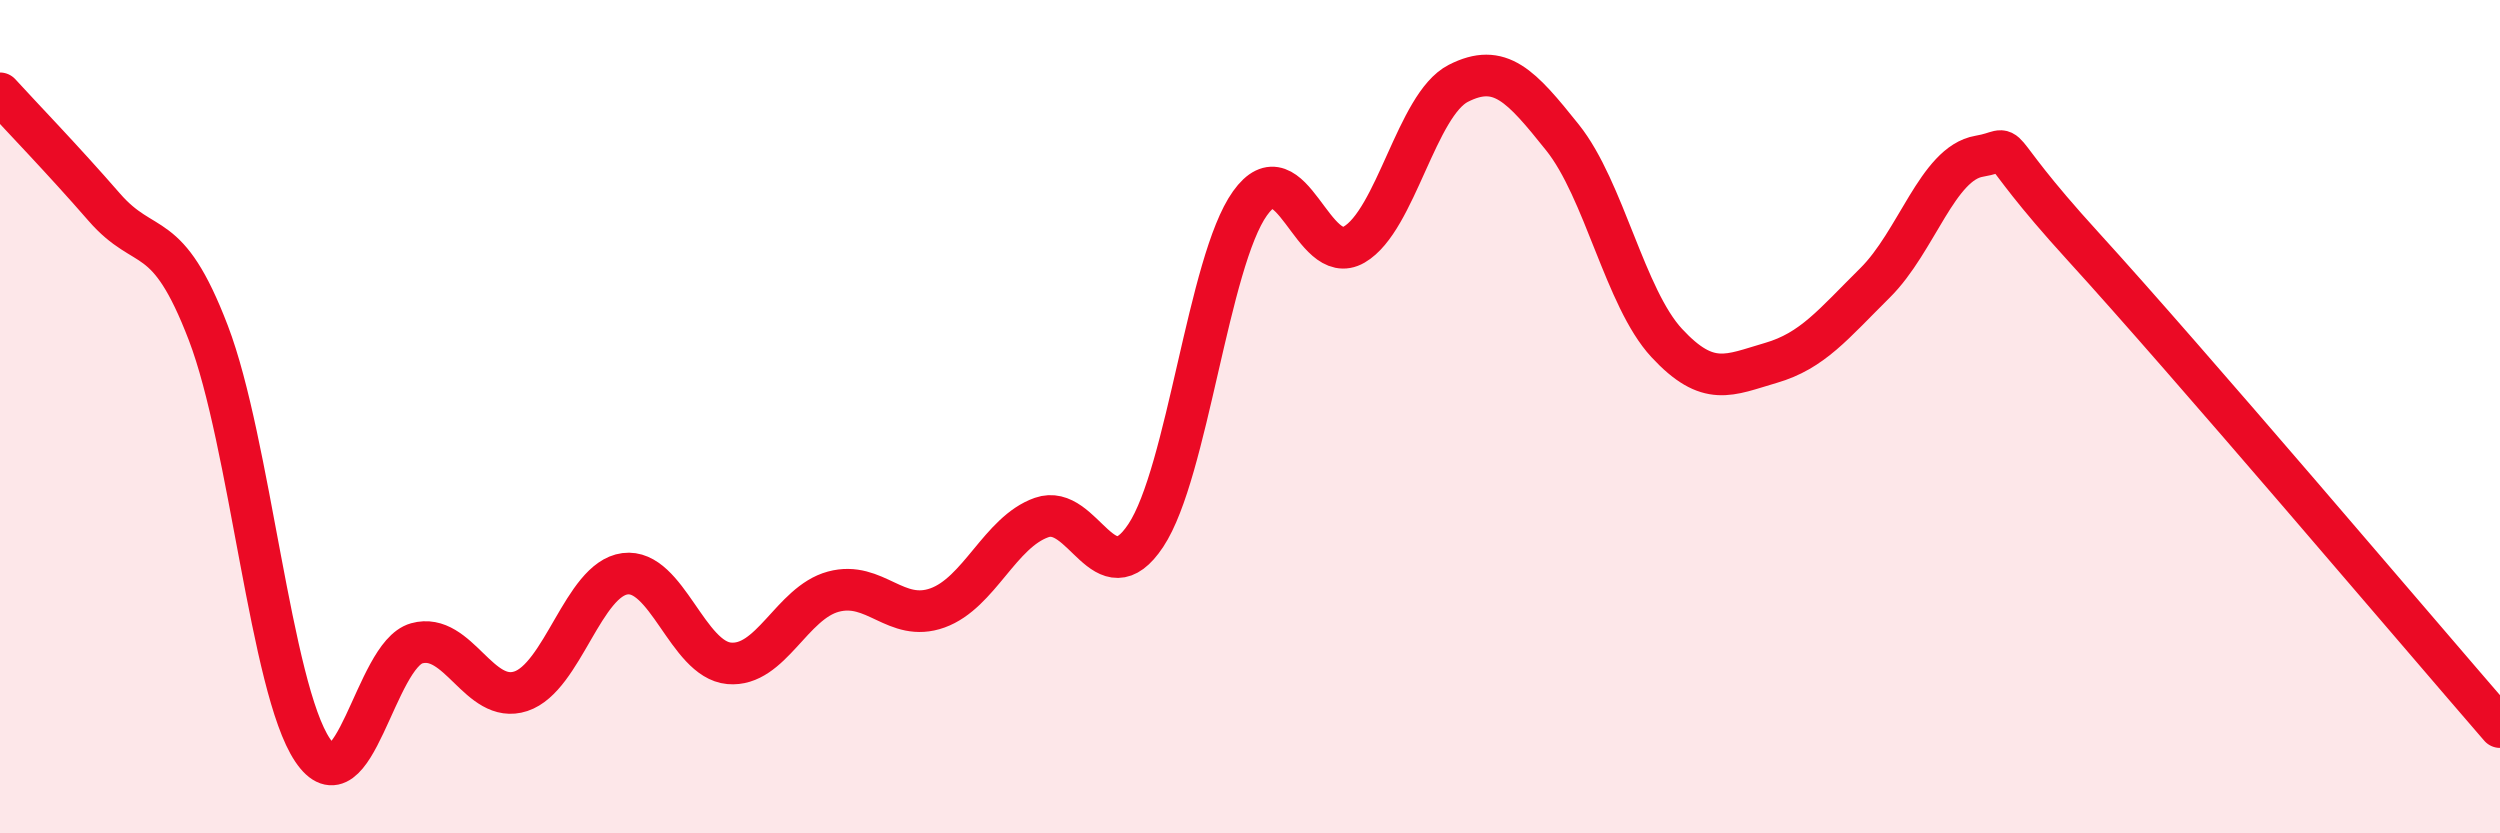
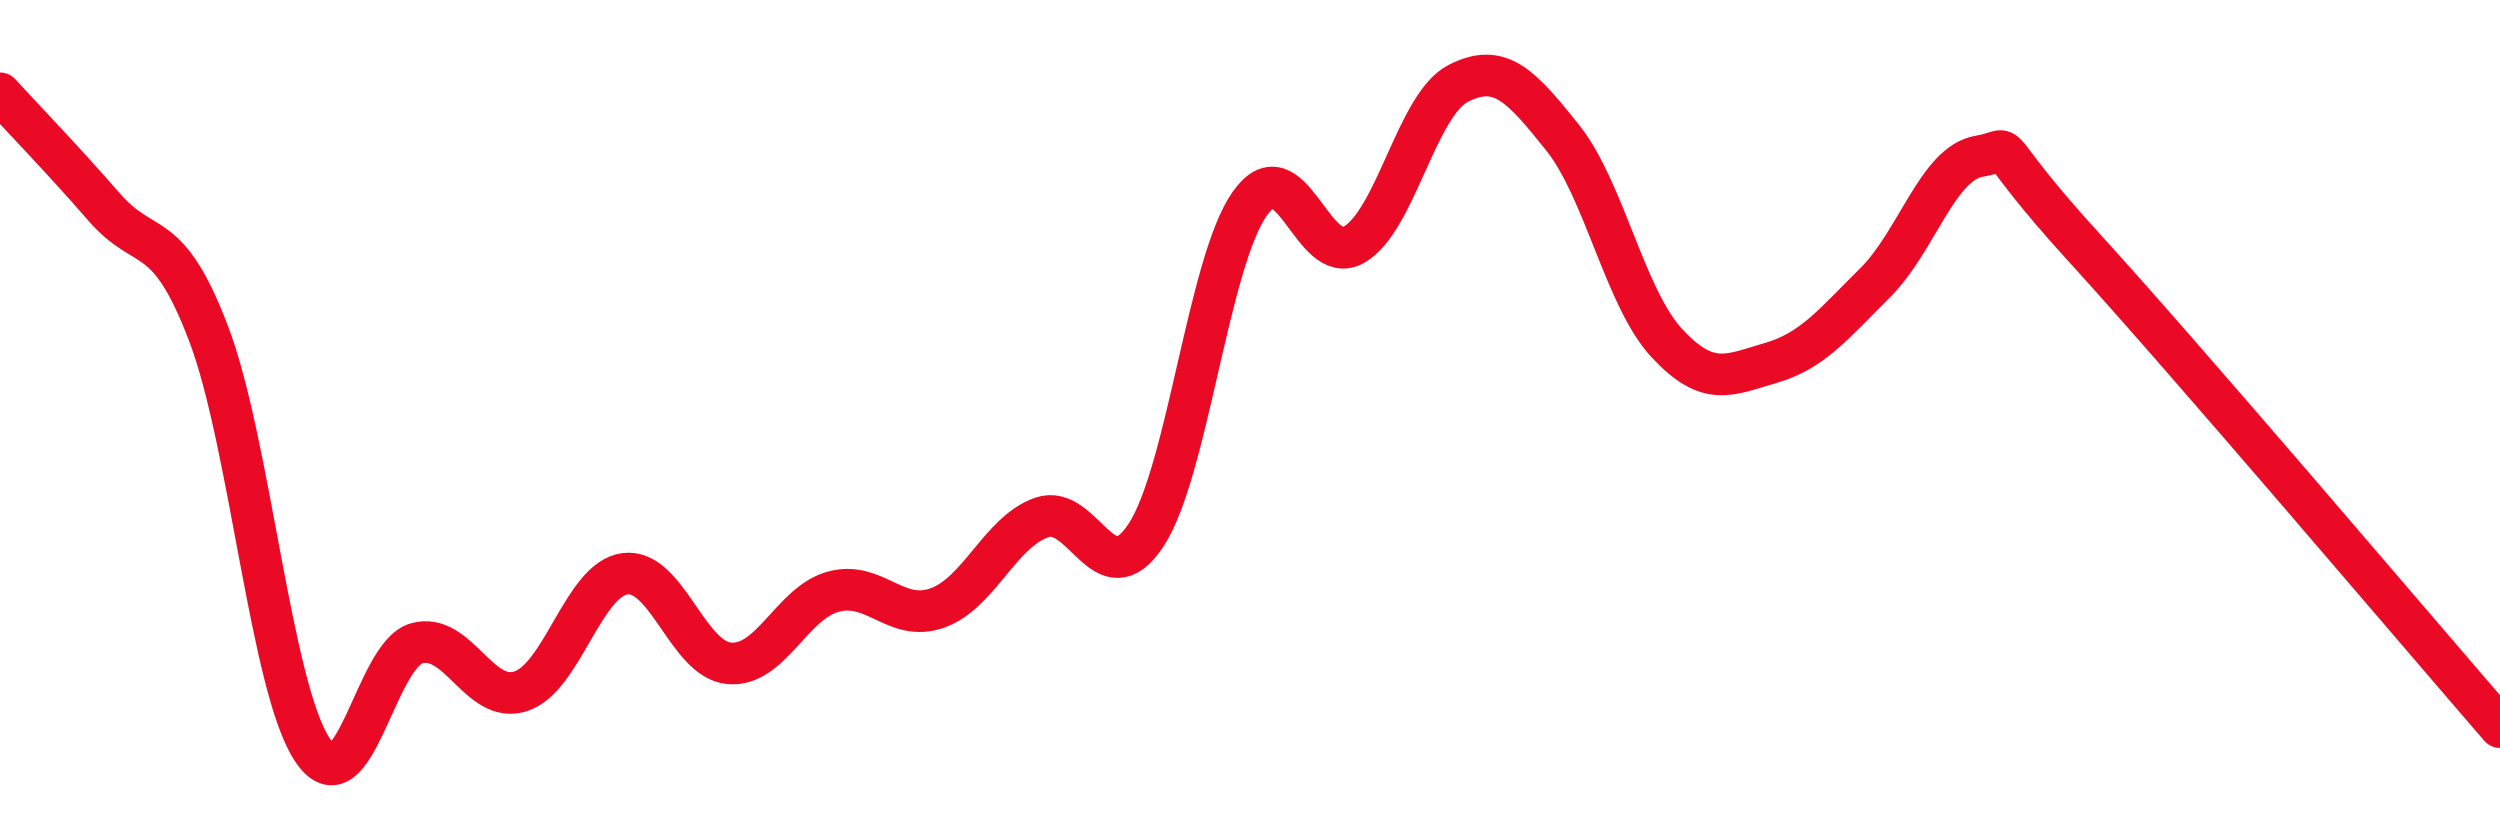
<svg xmlns="http://www.w3.org/2000/svg" width="60" height="20" viewBox="0 0 60 20">
-   <path d="M 0,2.24 C 0.5,2.79 1.5,3.82 2.5,4.97 C 3.5,6.12 4,5.38 5,7.99 C 6,10.6 6.5,16.51 7.5,18 C 8.5,19.49 9,15.72 10,15.44 C 11,15.16 11.5,16.92 12.5,16.59 C 13.5,16.26 14,13.9 15,13.77 C 16,13.64 16.5,15.83 17.5,15.92 C 18.5,16.01 19,14.47 20,14.2 C 21,13.93 21.5,14.95 22.5,14.59 C 23.5,14.23 24,12.77 25,12.42 C 26,12.07 26.5,14.36 27.5,12.85 C 28.5,11.34 29,6.28 30,4.88 C 31,3.48 31.5,6.45 32.5,5.87 C 33.5,5.29 34,2.51 35,2 C 36,1.49 36.5,2.05 37.5,3.3 C 38.5,4.55 39,7.15 40,8.23 C 41,9.31 41.5,9 42.5,8.71 C 43.5,8.42 44,7.78 45,6.79 C 46,5.8 46.5,3.92 47.5,3.75 C 48.5,3.58 47.5,3.18 50,5.92 C 52.5,8.66 58,15.14 60,17.45L60 20L0 20Z" fill="#EB0A25" opacity="0.1" stroke-linecap="round" stroke-linejoin="round" />
  <path d="M 0,2.24 C 0.5,2.79 1.5,3.82 2.5,4.97 C 3.5,6.12 4,5.38 5,7.99 C 6,10.6 6.5,16.51 7.5,18 C 8.5,19.49 9,15.72 10,15.44 C 11,15.16 11.5,16.92 12.5,16.59 C 13.5,16.26 14,13.9 15,13.77 C 16,13.64 16.5,15.83 17.5,15.92 C 18.5,16.01 19,14.47 20,14.2 C 21,13.93 21.5,14.95 22.5,14.59 C 23.5,14.23 24,12.77 25,12.42 C 26,12.07 26.5,14.36 27.5,12.85 C 28.5,11.34 29,6.28 30,4.88 C 31,3.48 31.5,6.45 32.5,5.87 C 33.5,5.29 34,2.51 35,2 C 36,1.49 36.5,2.05 37.5,3.3 C 38.5,4.55 39,7.15 40,8.23 C 41,9.31 41.5,9 42.5,8.71 C 43.5,8.42 44,7.78 45,6.79 C 46,5.8 46.5,3.92 47.5,3.75 C 48.5,3.58 47.5,3.18 50,5.92 C 52.5,8.66 58,15.14 60,17.45" stroke="#EB0A25" stroke-width="1" fill="none" stroke-linecap="round" stroke-linejoin="round" />
</svg>